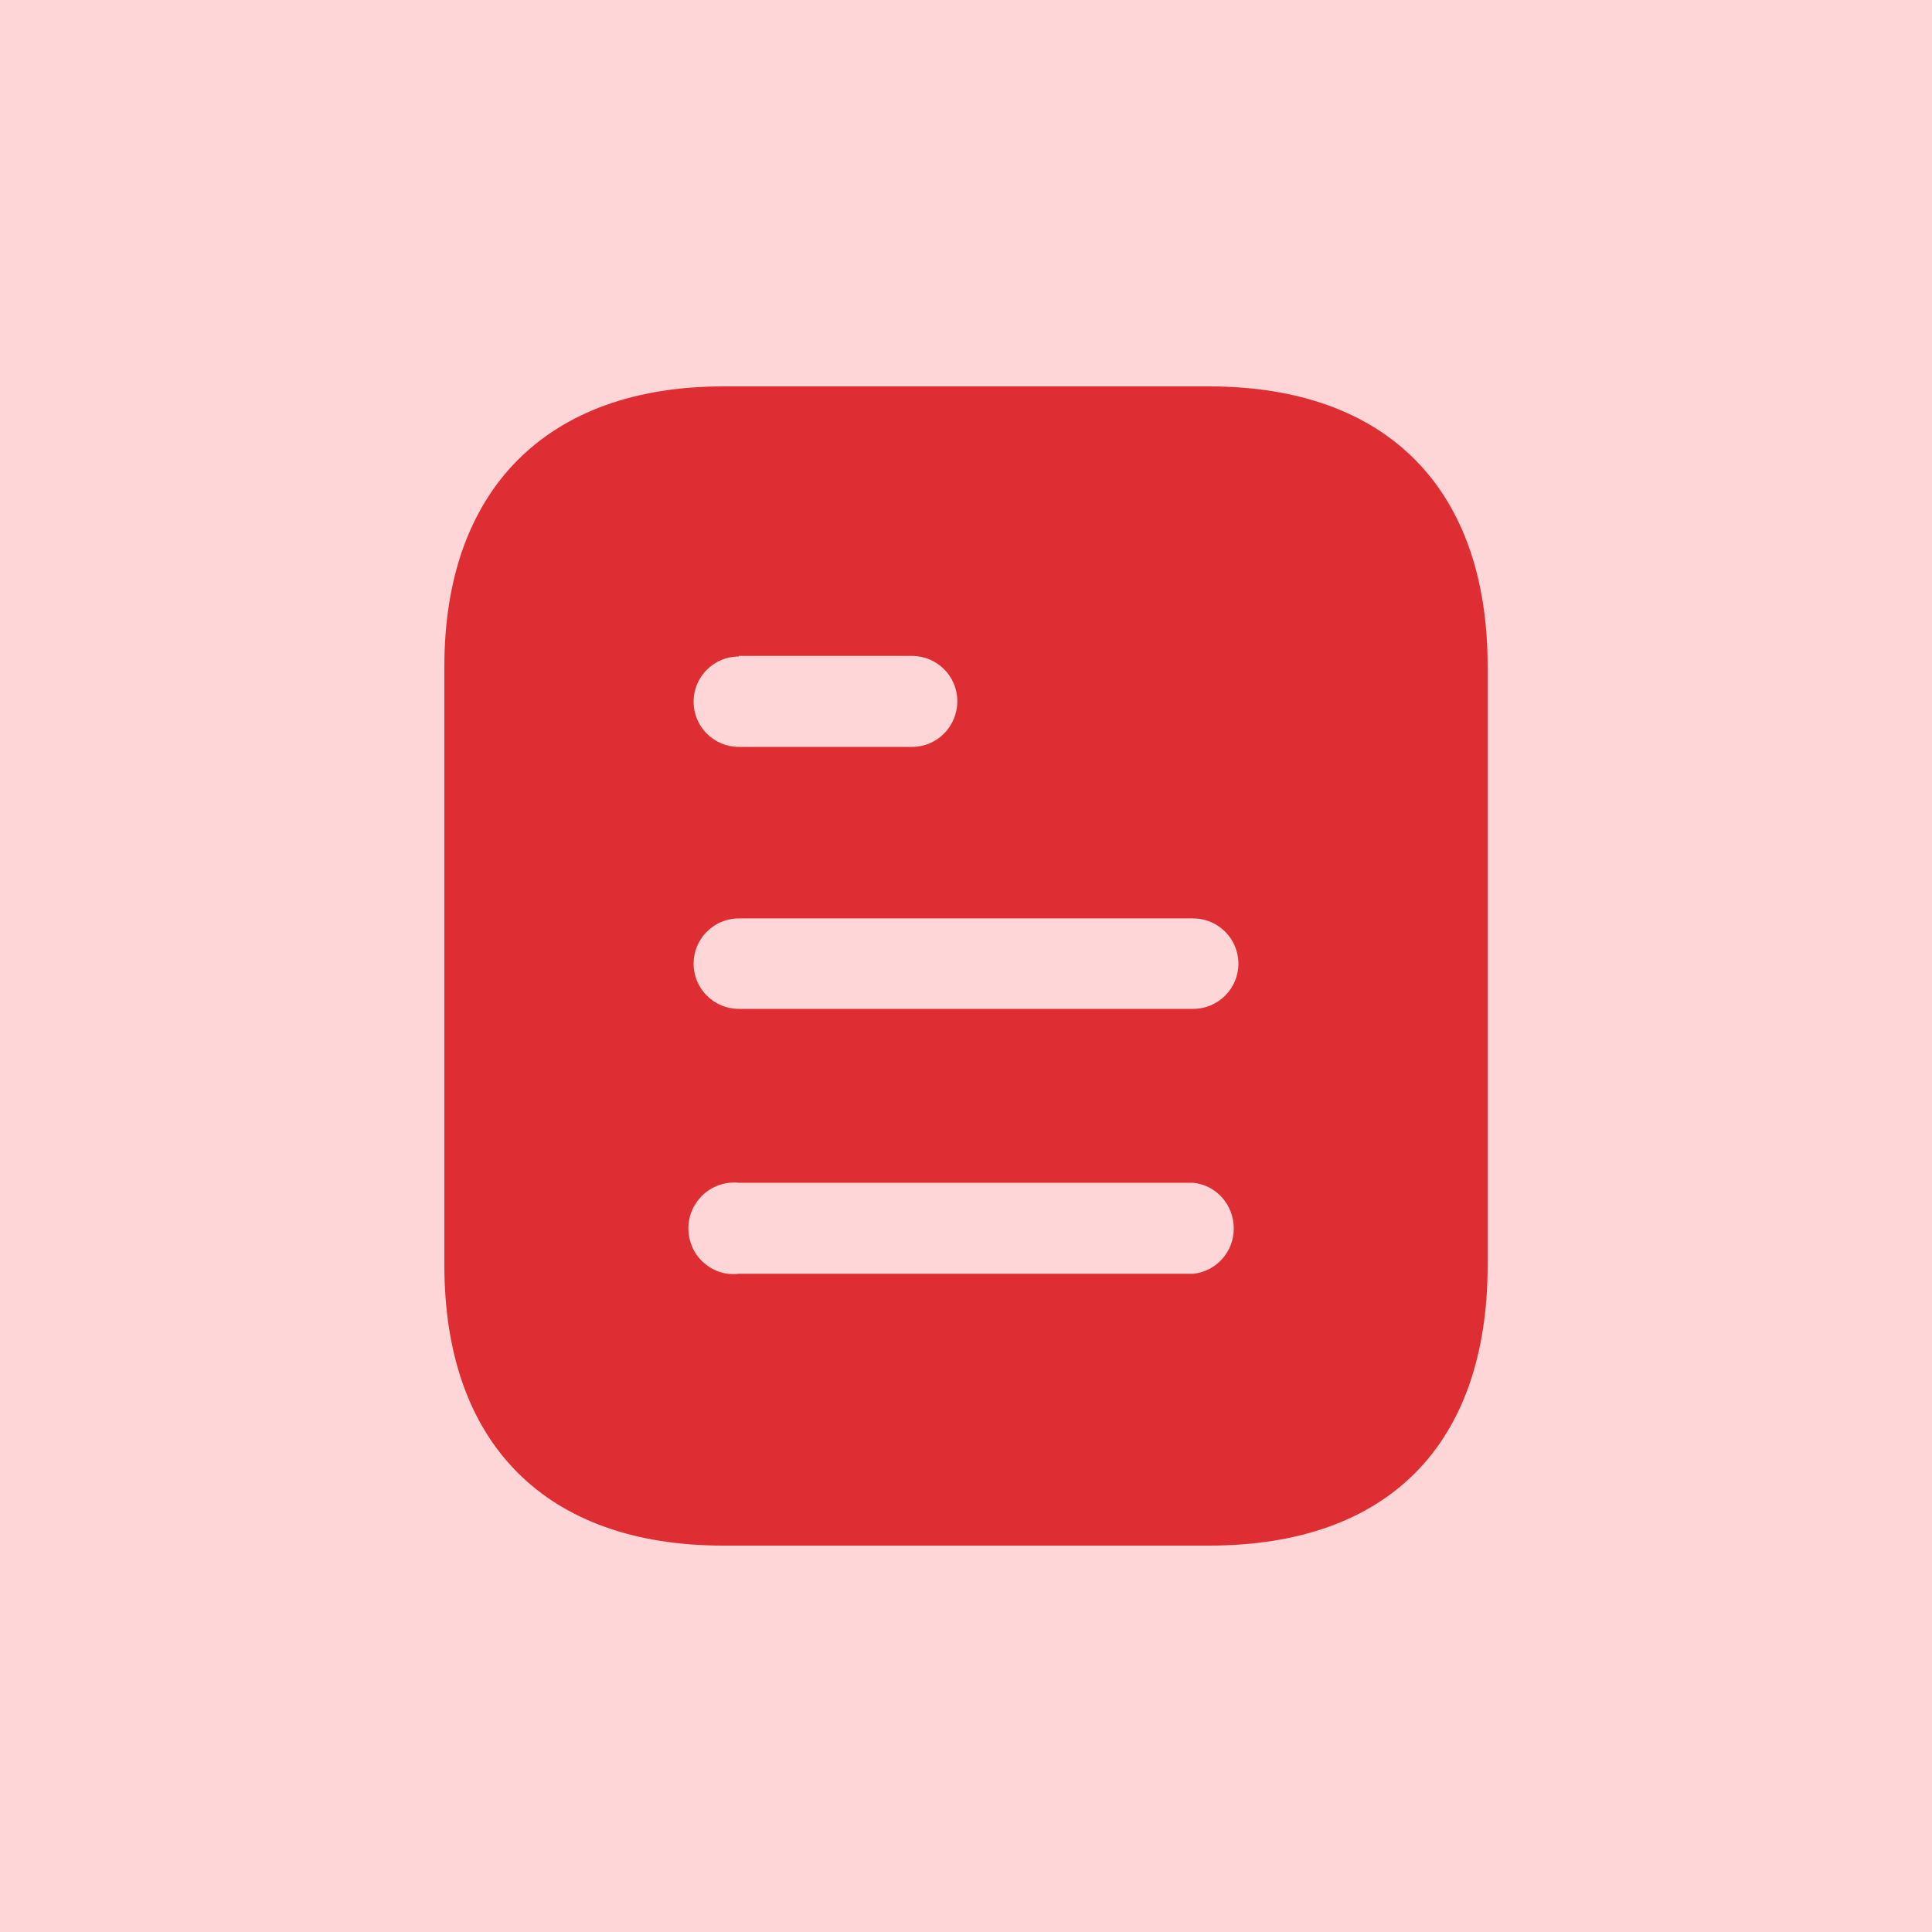
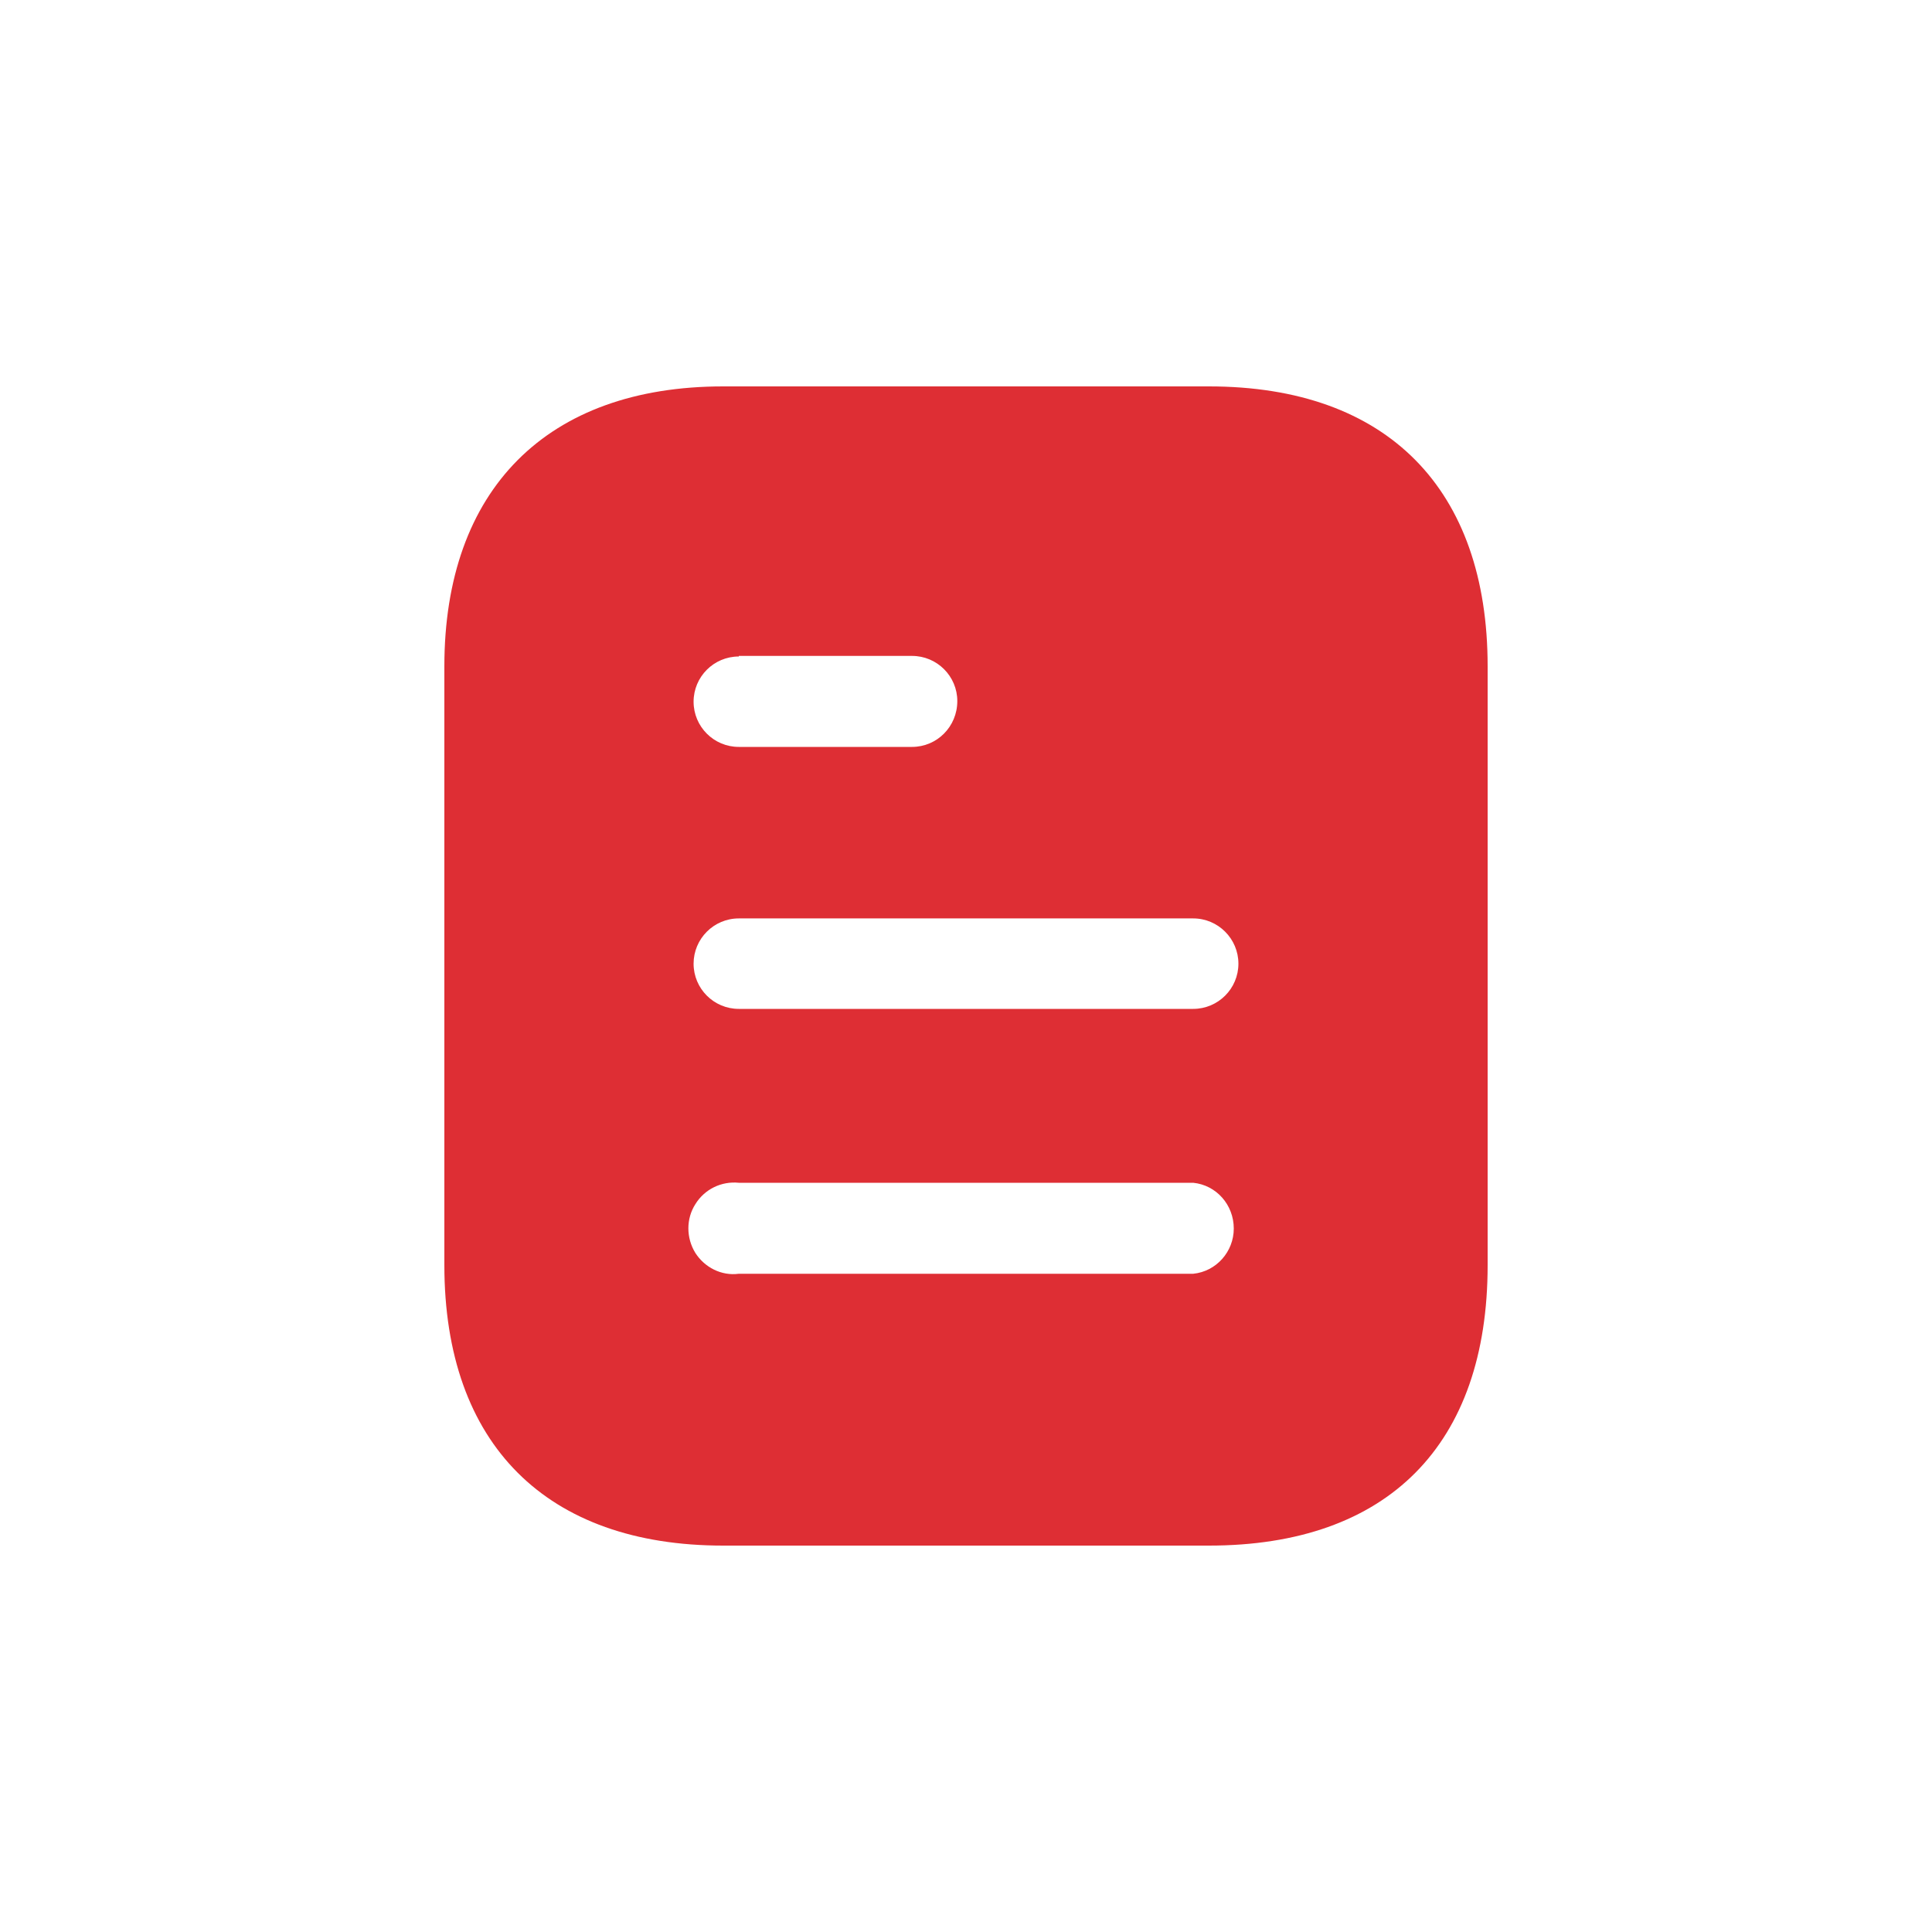
<svg xmlns="http://www.w3.org/2000/svg" width="100" height="100" viewBox="0 0 100 100" fill="none">
-   <rect width="100" height="100" fill="#FFD6D8" />
  <path fill-rule="evenodd" clip-rule="evenodd" d="M37.43 20H62.573C71.84 20 77 25.34 77 34.49V65.48C77 74.78 71.84 80 62.573 80H37.43C28.31 80 23 74.78 23 65.48V34.49C23 25.34 28.31 20 37.43 20ZM38.24 33.98V33.95H47.207C48.5 33.95 49.55 35 49.55 36.287C49.55 37.61 48.5 38.66 47.207 38.66H38.24C36.947 38.66 35.9 37.61 35.9 36.32C35.9 35.03 36.947 33.98 38.24 33.98ZM38.24 52.22H61.76C63.05 52.22 64.1 51.17 64.1 49.88C64.1 48.59 63.05 47.537 61.76 47.537H38.24C36.947 47.537 35.9 48.59 35.9 49.88C35.9 51.17 36.947 52.22 38.24 52.22ZM38.24 65.93H61.76C62.957 65.81 63.86 64.787 63.86 63.59C63.86 62.36 62.957 61.34 61.76 61.22H38.24C37.34 61.13 36.47 61.55 35.99 62.33C35.51 63.08 35.51 64.07 35.99 64.85C36.47 65.6 37.34 66.05 38.24 65.93Z" fill="#DE2E34" />
</svg>